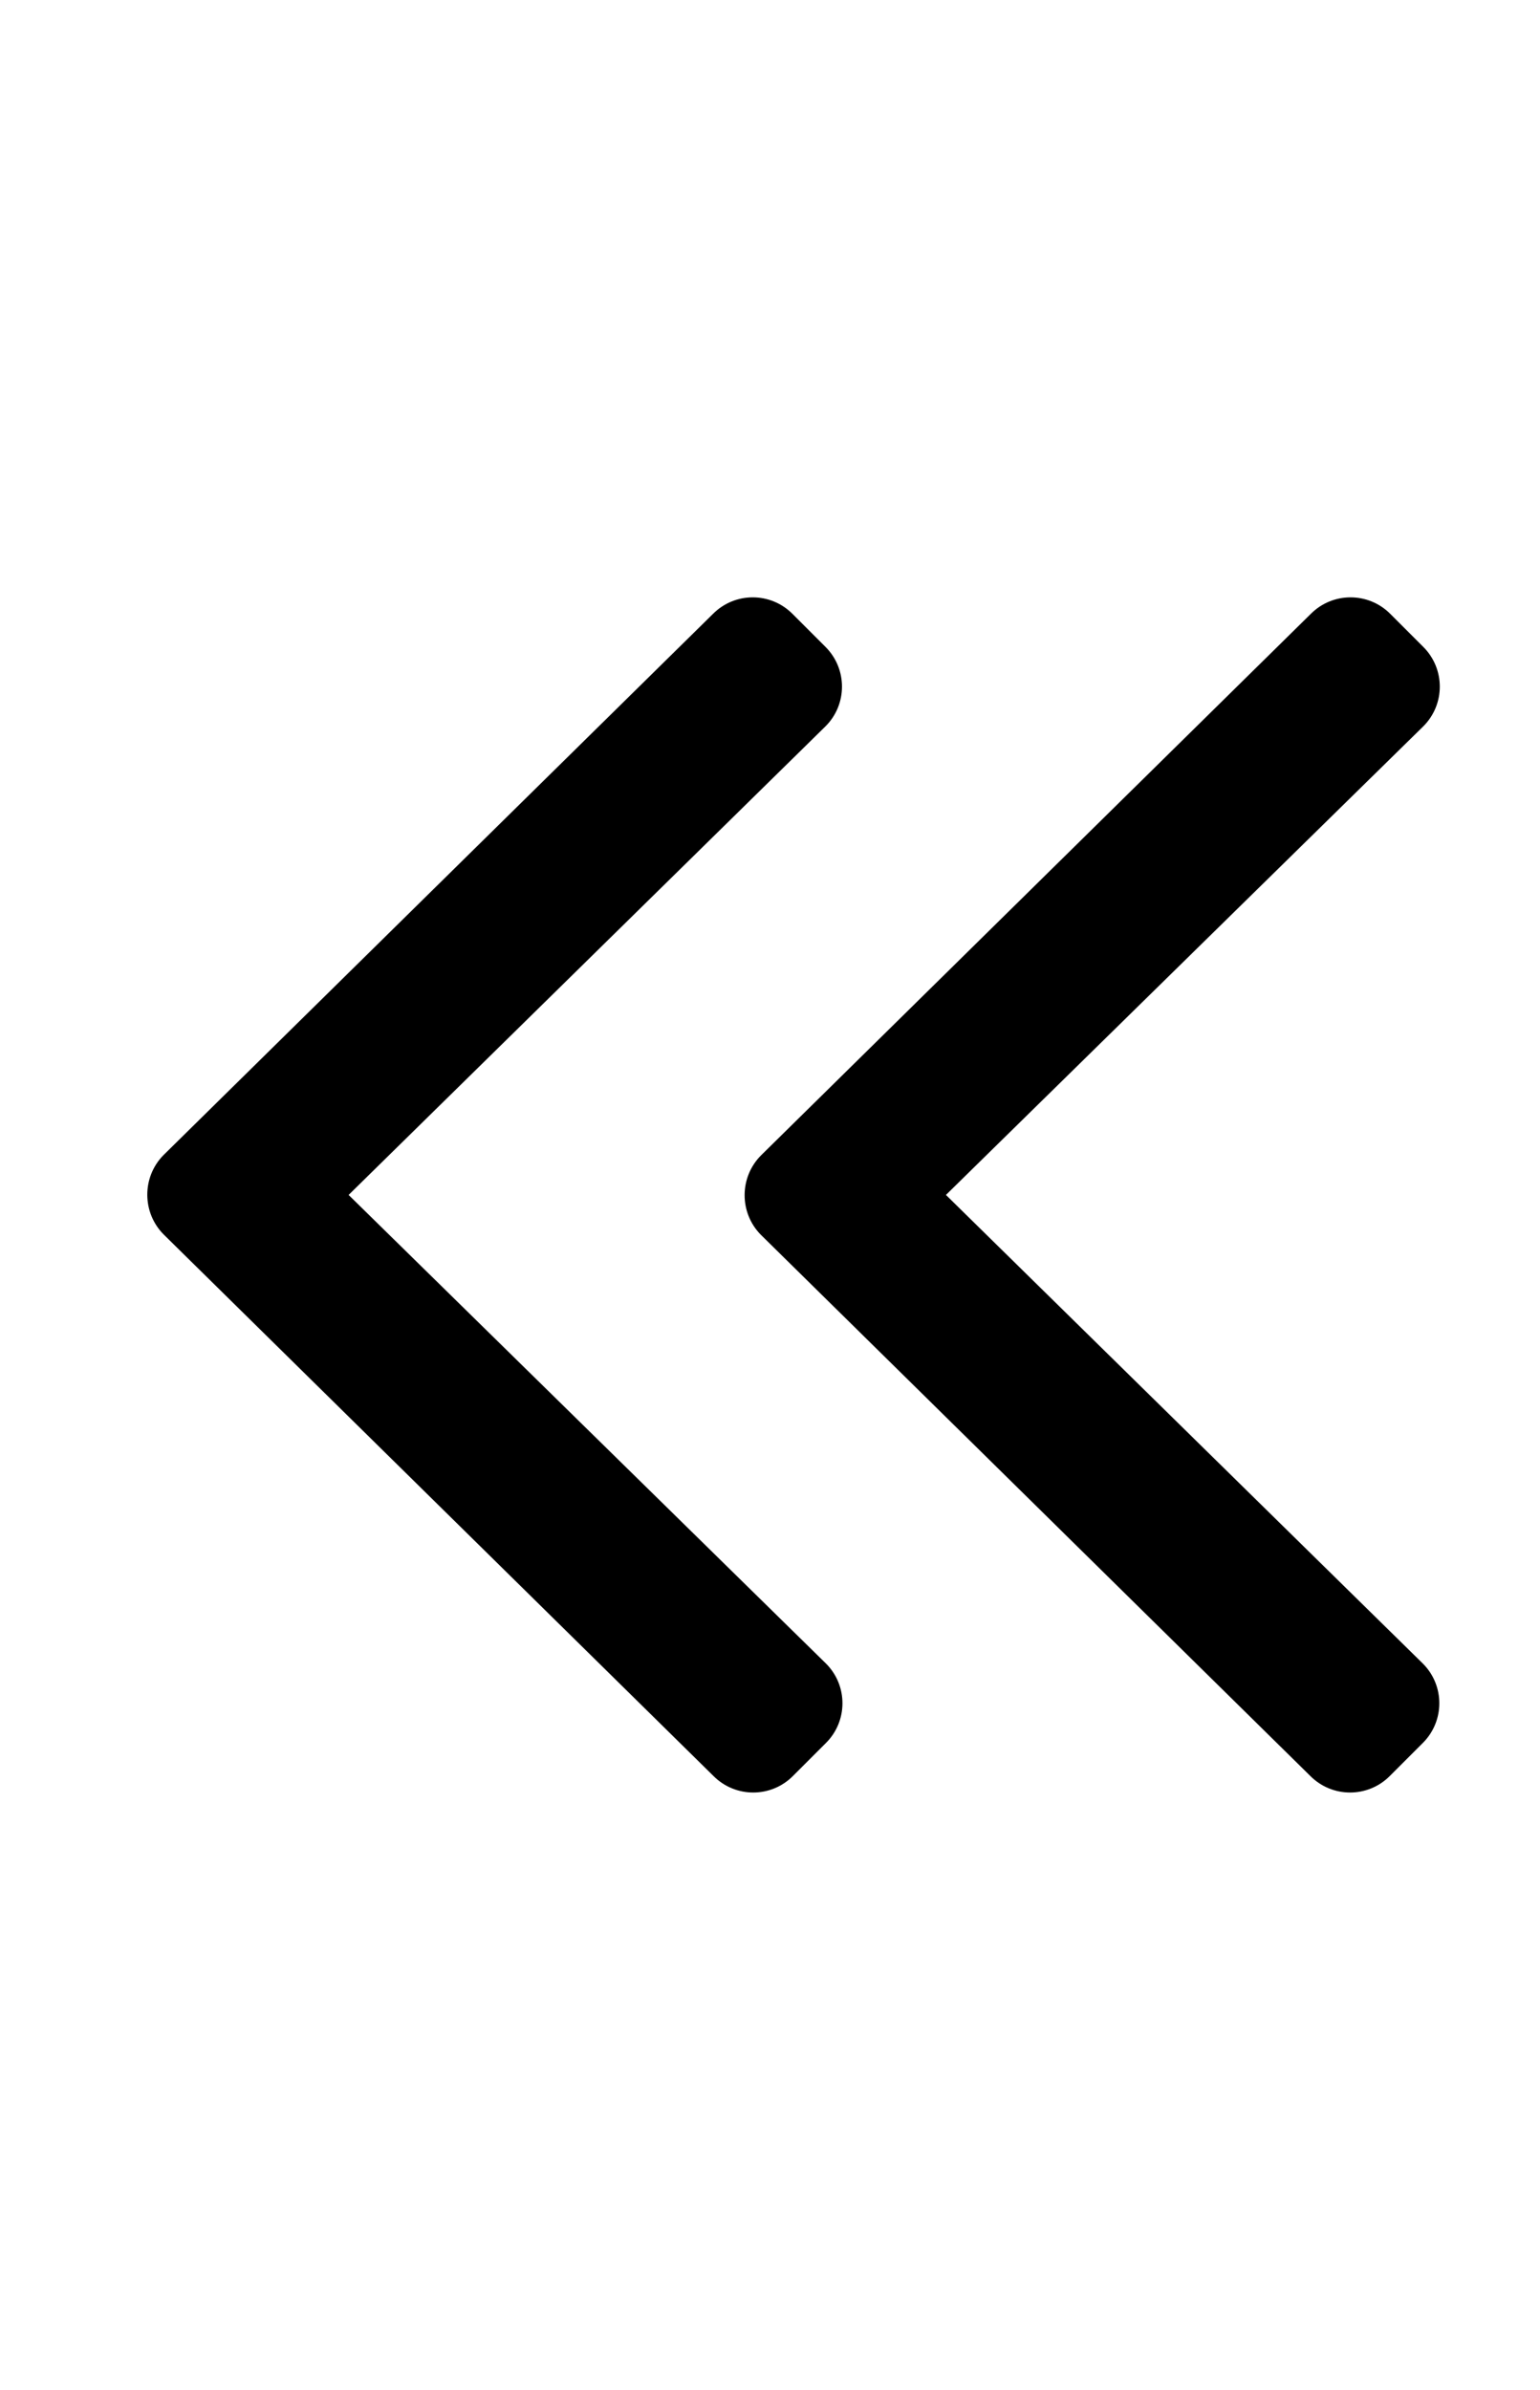
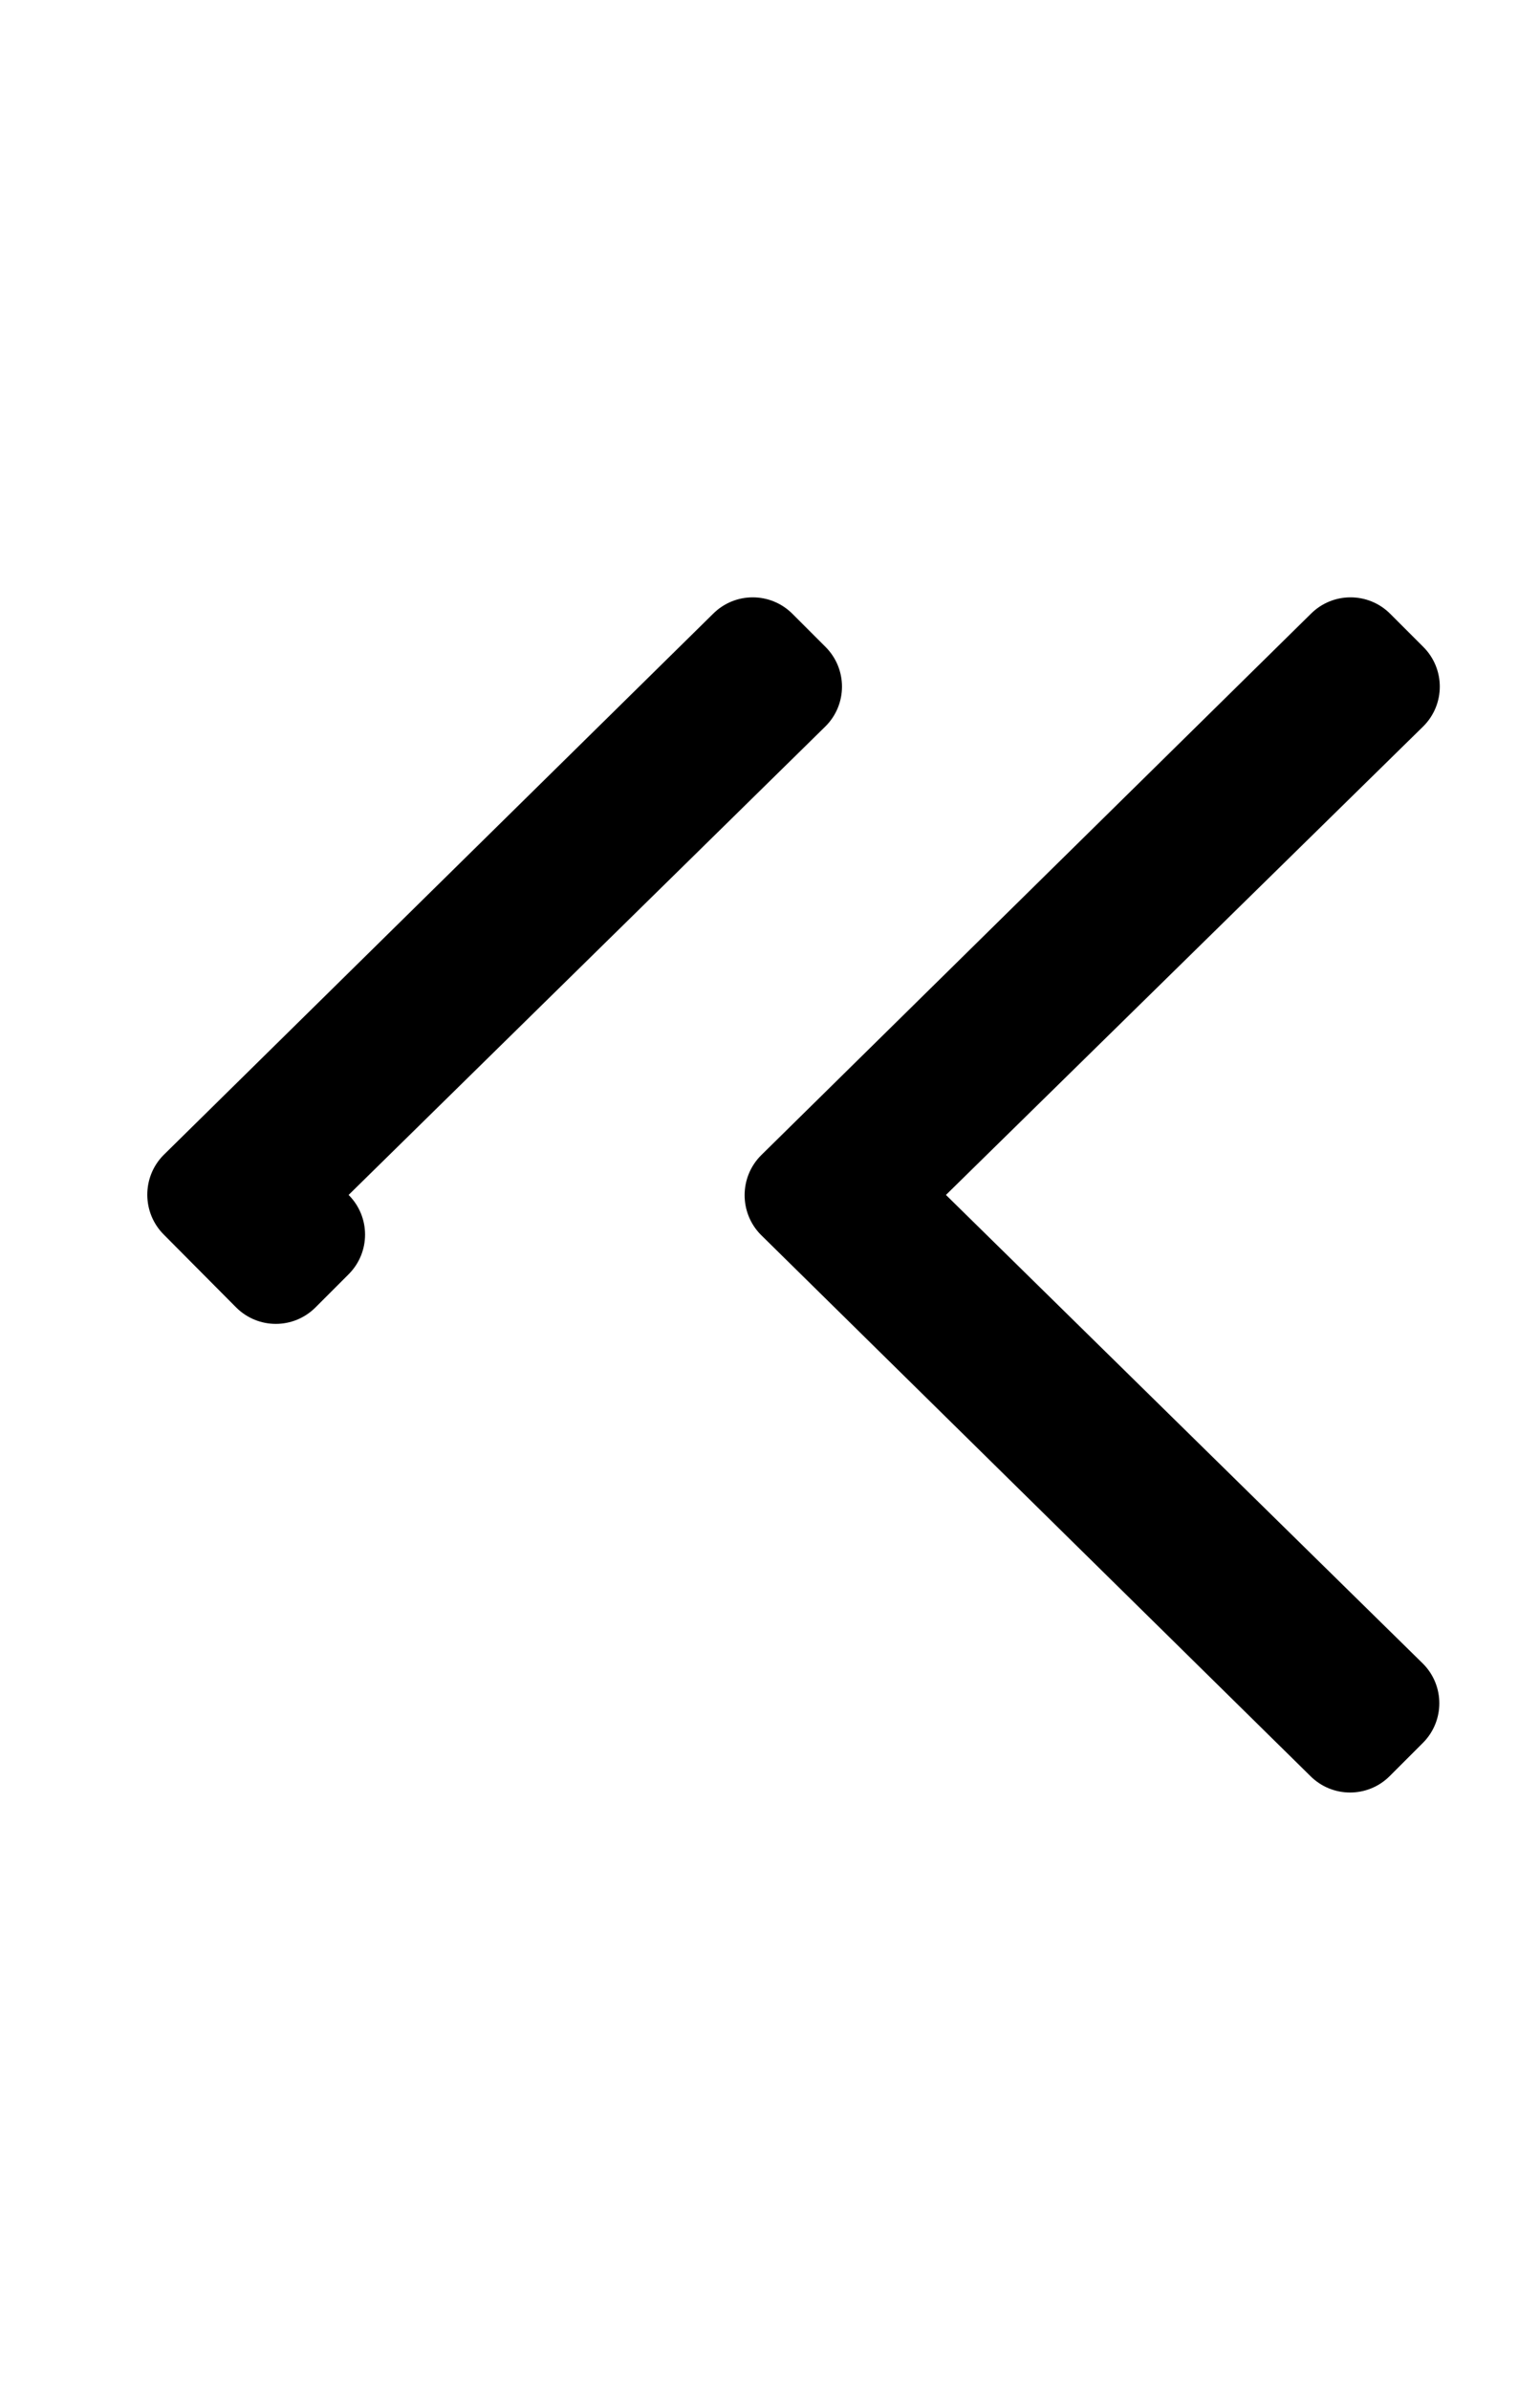
<svg xmlns="http://www.w3.org/2000/svg" version="1.1" viewBox="-10 0 330 512">
-   <path fill="currentColor" d="M153.1 247.5l117.801 -116c4.699 -4.7 12.3 -4.7 17 0l7.1 7.1c4.7 4.7 4.7 12.301 0 17l-102.3 100.4l102.2 100.4c4.699 4.699 4.699 12.3 0 17l-7.101 7.1c-4.7 4.7 -12.3 4.7 -17 0l-117.8 -116 c-4.6 -4.7 -4.6 -12.3 0.1 -17zM25.1 264.5c-4.699 -4.7 -4.699 -12.3 -0.1 -17l117.8 -116c4.7 -4.7 12.3 -4.7 17 0l7.101 7.1c4.699 4.7 4.699 12.301 0 17l-102.2 100.4l102.3 100.4 c4.7 4.699 4.7 12.3 0 17l-7.1 7.1c-4.7 4.7 -12.301 4.7 -17 0z" />
+   <path fill="currentColor" d="M153.1 247.5l117.801 -116c4.699 -4.7 12.3 -4.7 17 0l7.1 7.1c4.7 4.7 4.7 12.301 0 17l-102.3 100.4l102.2 100.4c4.699 4.699 4.699 12.3 0 17l-7.101 7.1c-4.7 4.7 -12.3 4.7 -17 0l-117.8 -116 c-4.6 -4.7 -4.6 -12.3 0.1 -17zM25.1 264.5c-4.699 -4.7 -4.699 -12.3 -0.1 -17l117.8 -116c4.7 -4.7 12.3 -4.7 17 0l7.101 7.1c4.699 4.7 4.699 12.301 0 17l-102.2 100.4c4.7 4.699 4.7 12.3 0 17l-7.1 7.1c-4.7 4.7 -12.301 4.7 -17 0z" />
</svg>